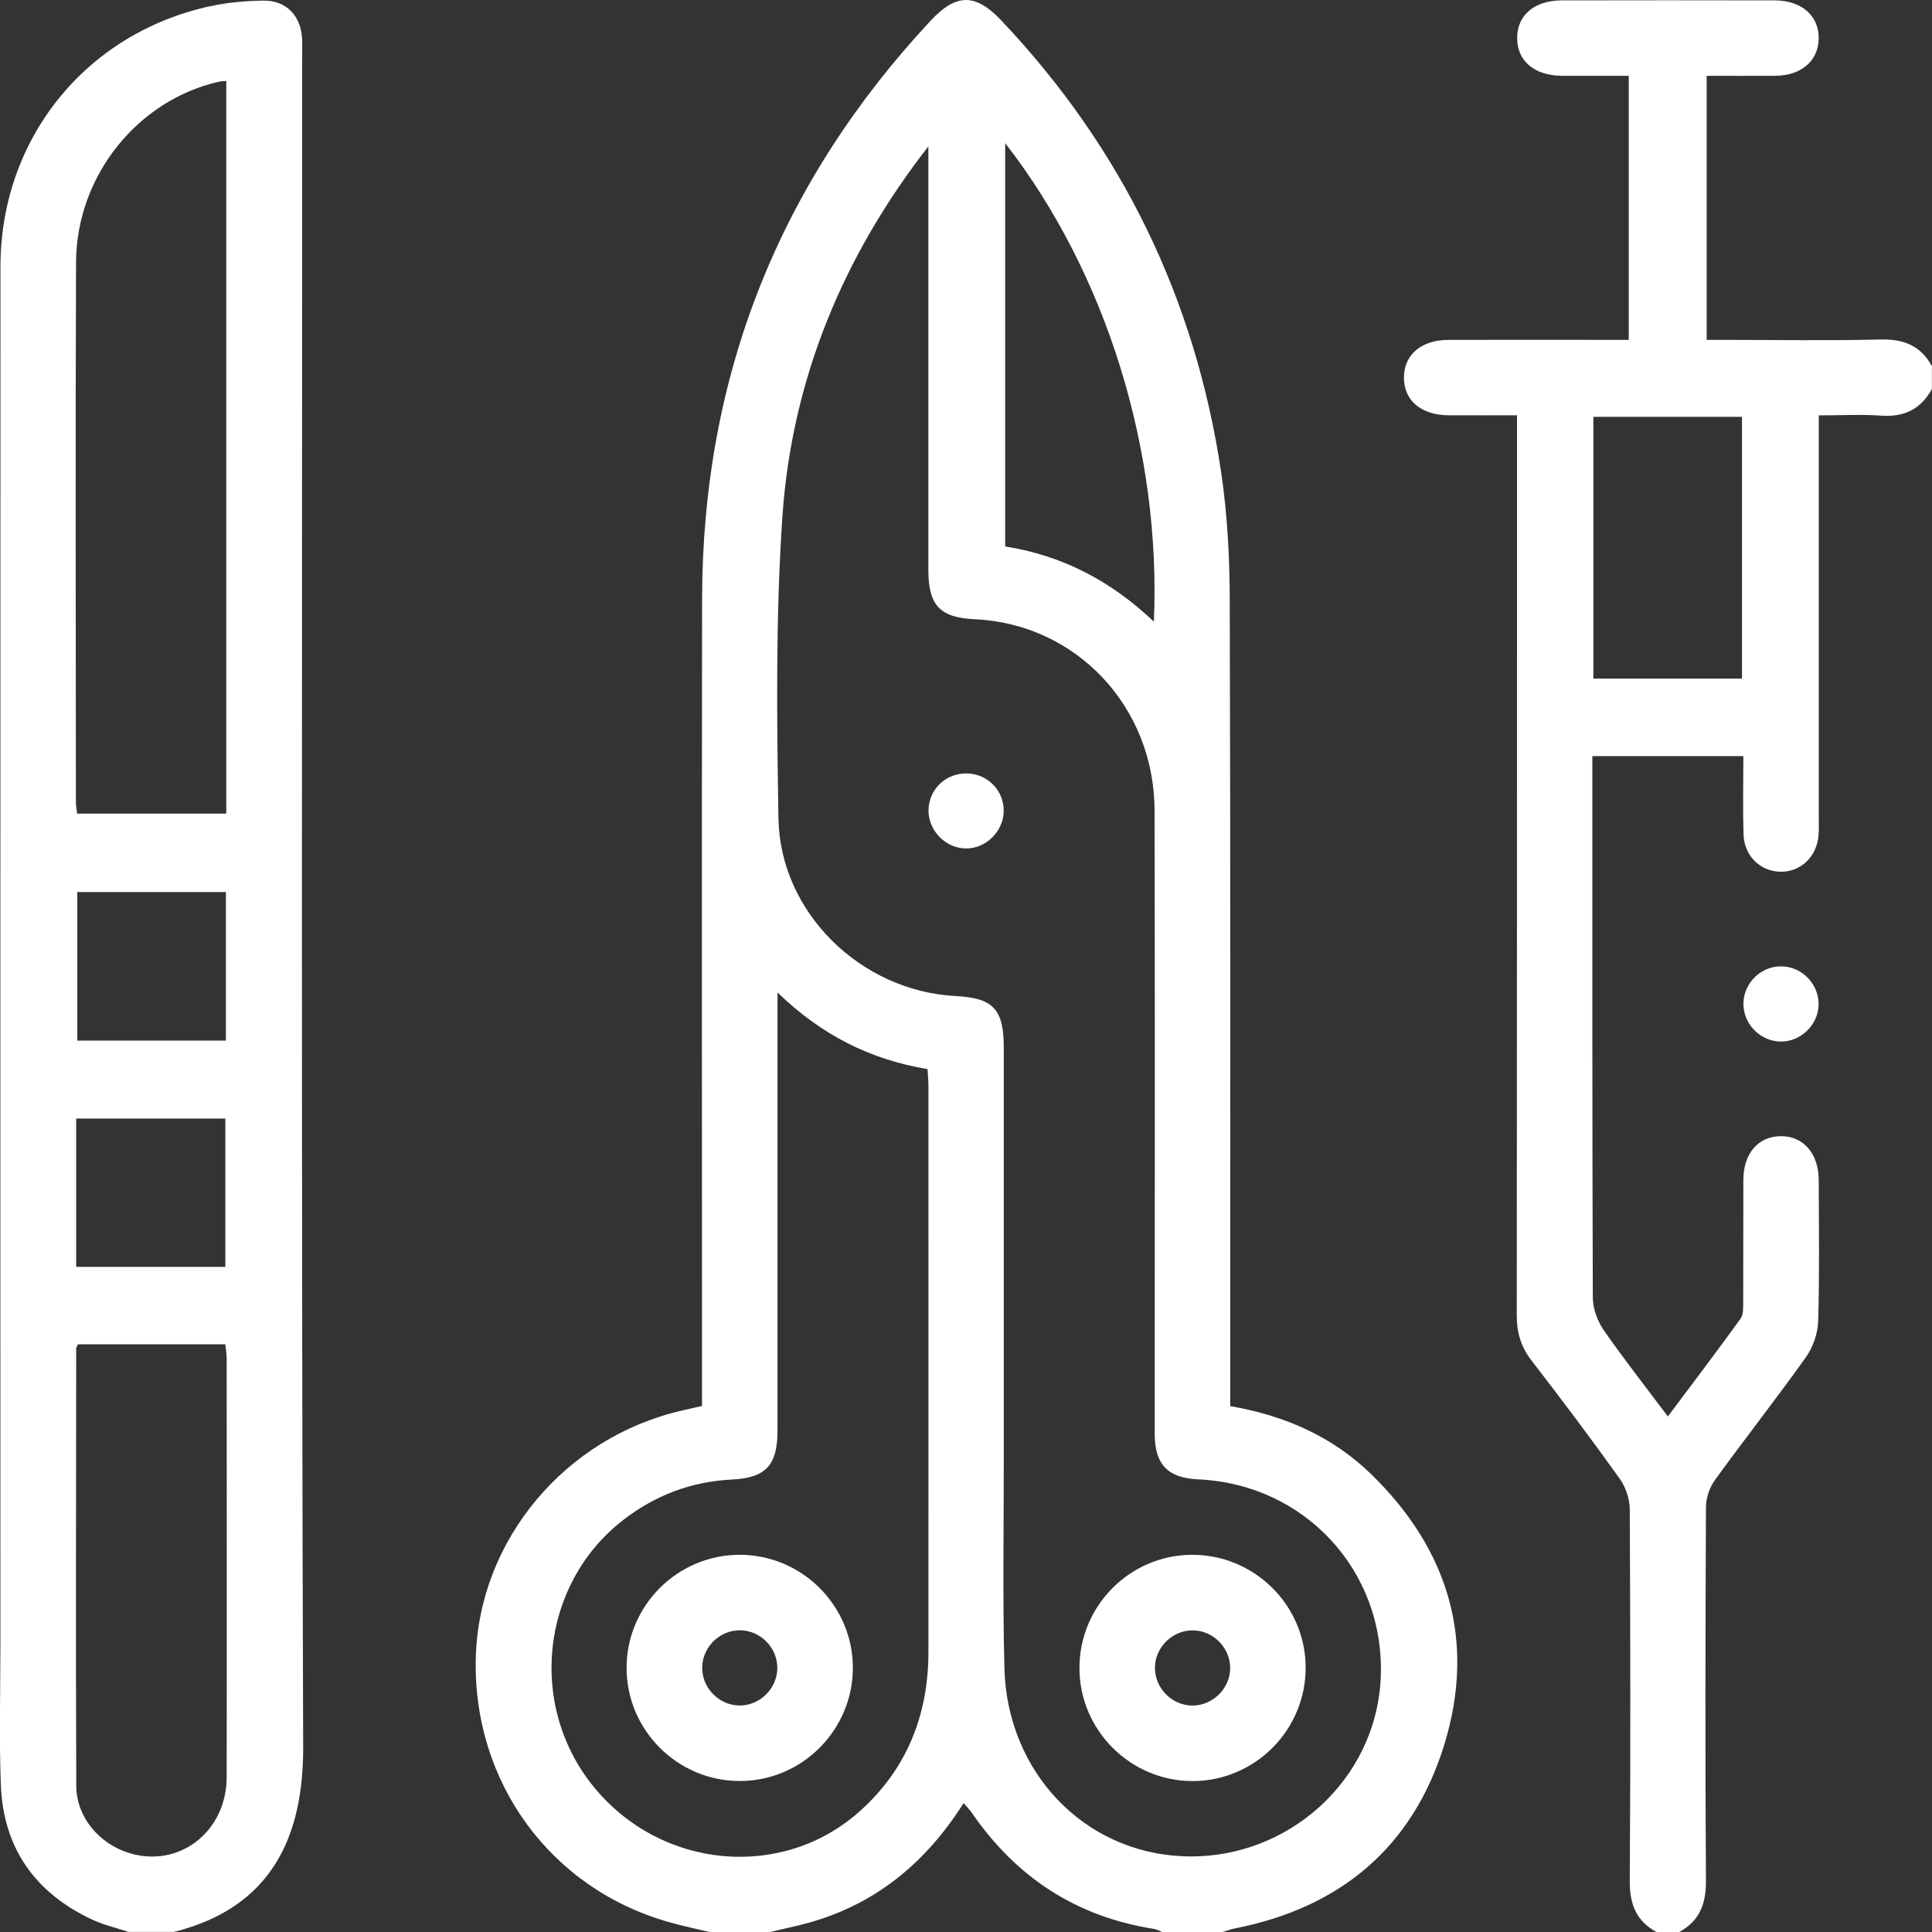
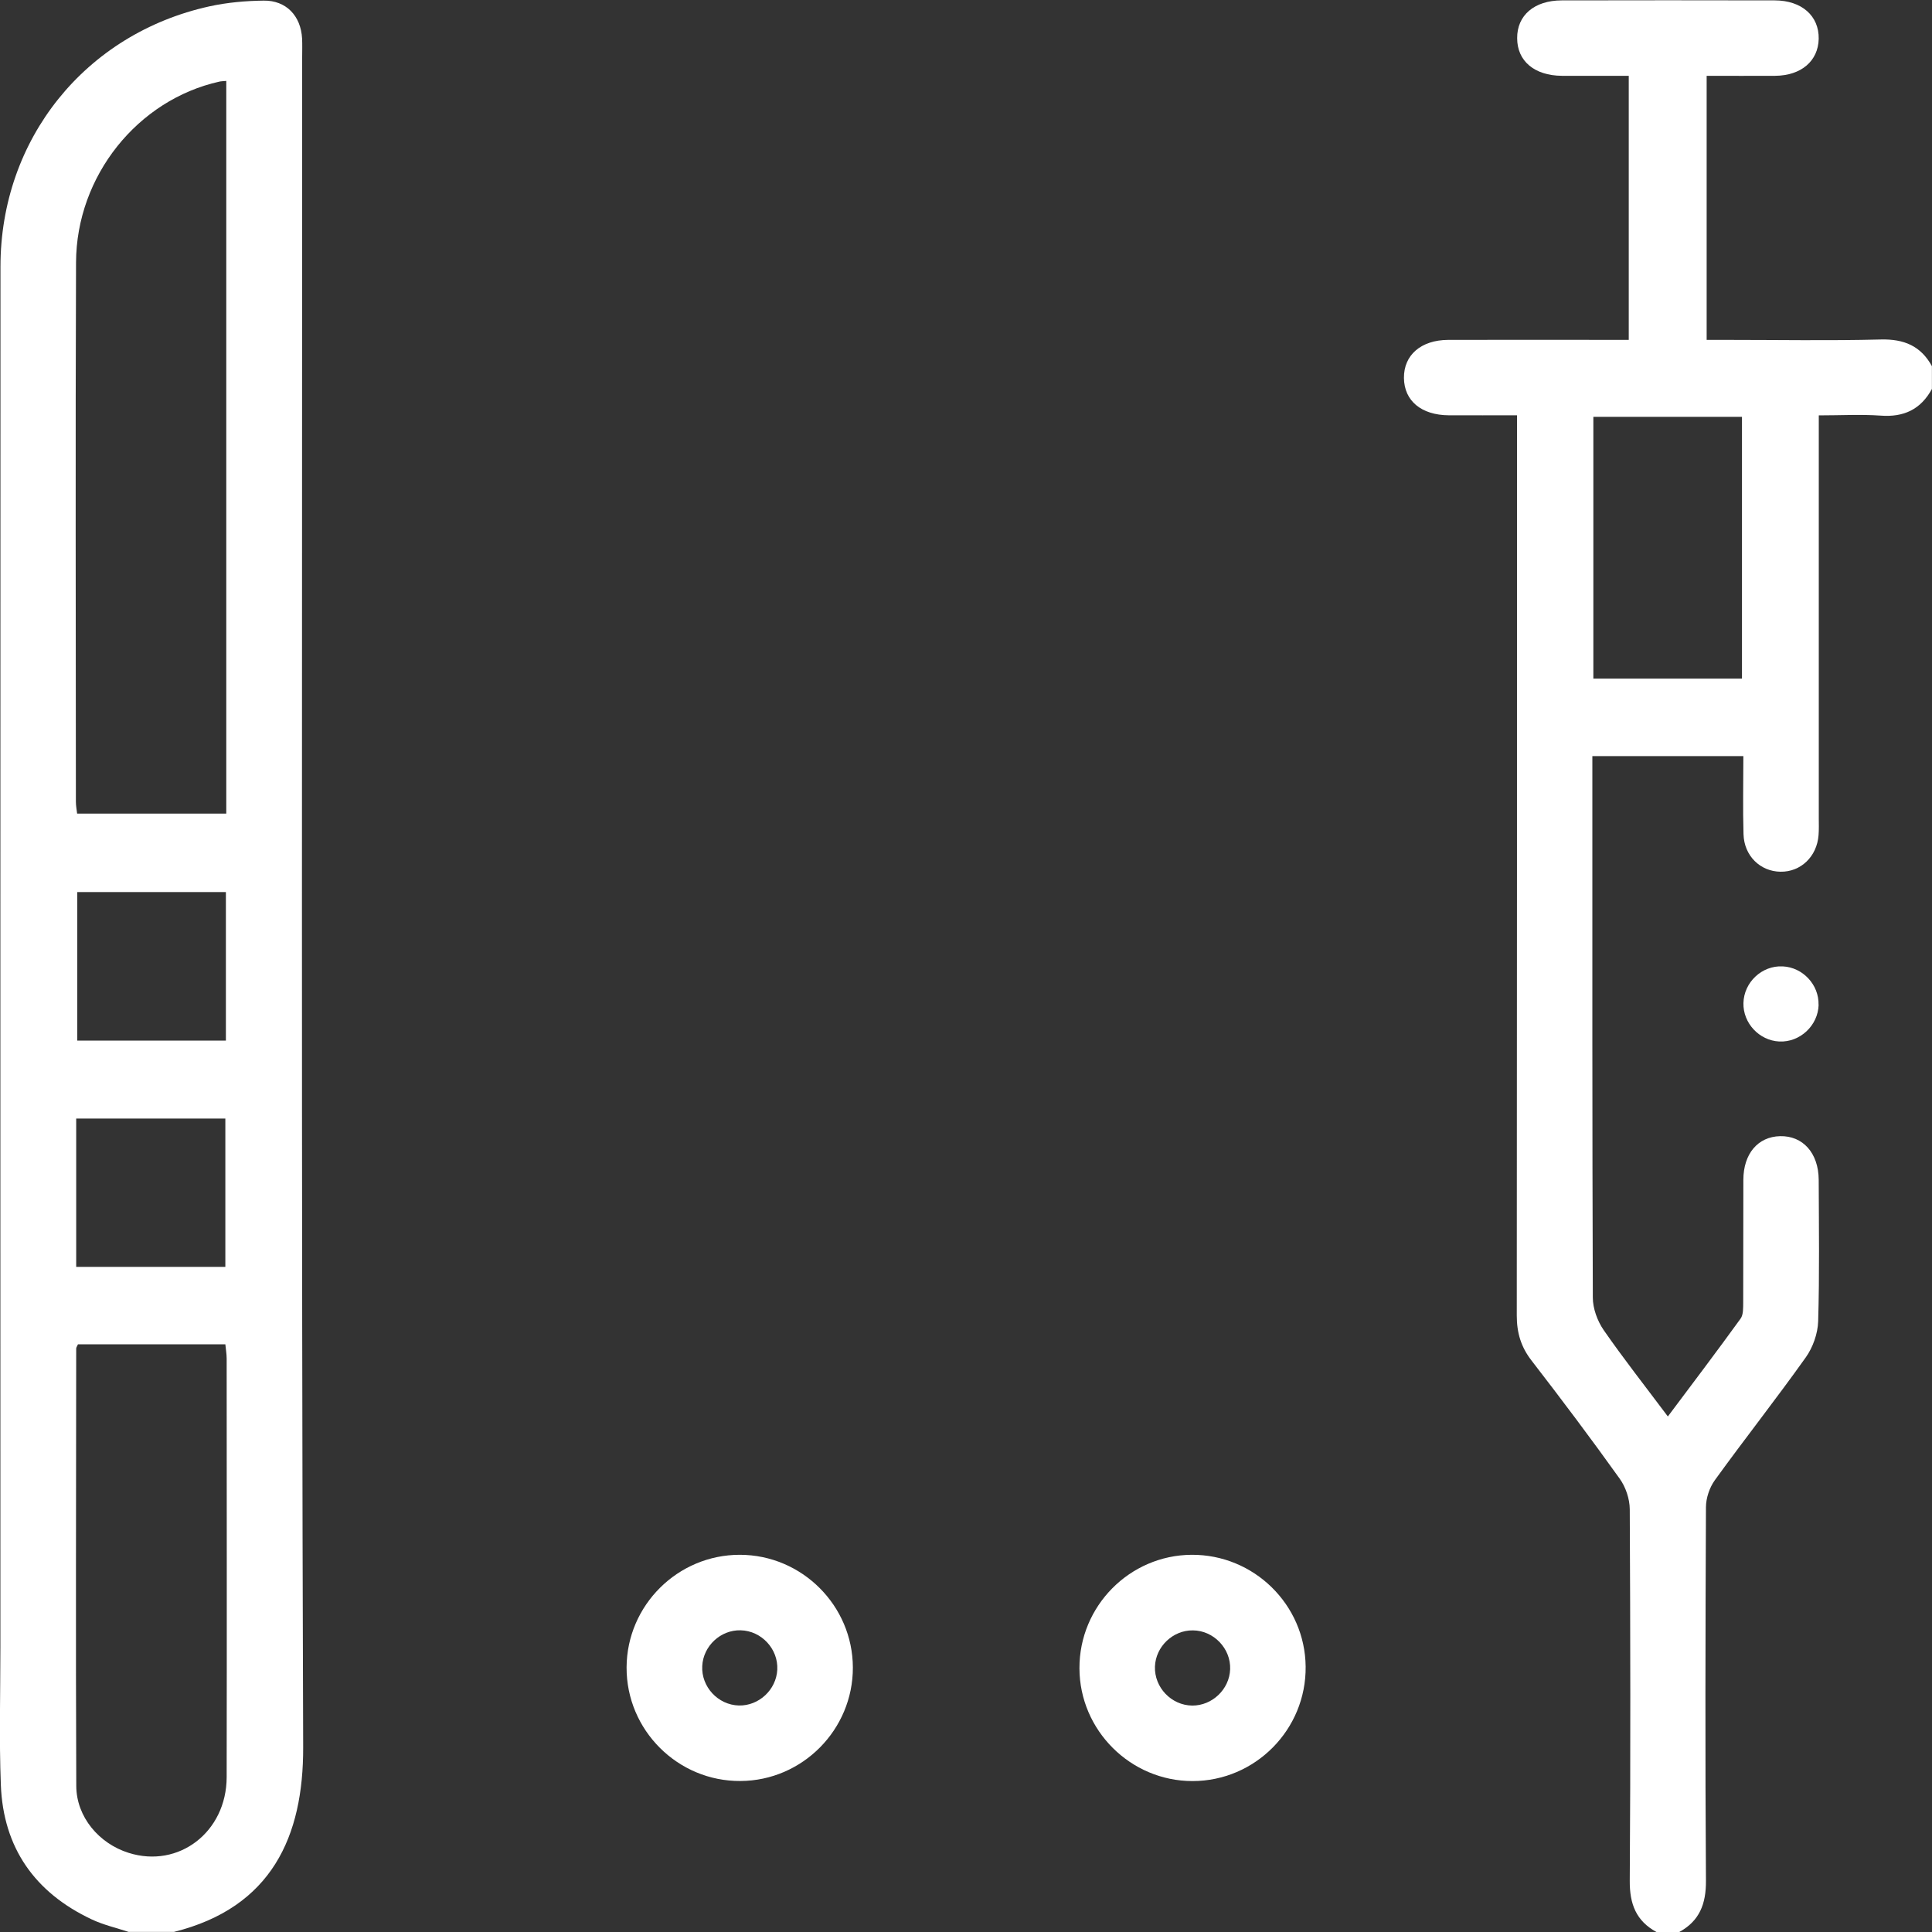
<svg xmlns="http://www.w3.org/2000/svg" width="25" height="25" viewBox="0 0 25 25" fill="none">
  <rect x="0" y="0" width="25" height="25" fill="#333333" stroke="none" />
  <g clip-path="url(#clip0_153_9952)">
-     <path d="M9.182 25C9.009 24.959 8.835 24.923 8.664 24.874C7.126 24.445 6.112 23.058 6.157 21.446C6.198 19.927 7.316 18.593 8.835 18.25C8.906 18.234 8.978 18.217 9.084 18.193V17.919C9.084 14.527 9.08 11.135 9.085 7.743C9.091 4.866 10.079 2.374 12.041 0.269C12.376 -0.09 12.624 -0.088 12.96 0.268C14.521 1.919 15.468 3.871 15.802 6.113C15.884 6.666 15.912 7.231 15.913 7.791C15.923 11.158 15.919 14.526 15.919 17.893V18.195C16.621 18.316 17.241 18.587 17.743 19.076C18.746 20.052 19.1 21.233 18.69 22.573C18.283 23.899 17.346 24.685 15.982 24.953C15.927 24.964 15.874 24.984 15.821 25H15.04C15.002 24.986 14.966 24.965 14.927 24.959C13.925 24.801 13.148 24.291 12.576 23.458C12.547 23.416 12.511 23.381 12.469 23.332C11.984 24.098 11.342 24.631 10.48 24.876C10.309 24.924 10.135 24.959 9.963 25H9.181L9.182 25ZM12.014 1.893C10.907 3.313 10.246 4.912 10.124 6.687C10.036 7.982 10.052 9.288 10.073 10.588C10.093 11.809 11.139 12.825 12.366 12.889C12.853 12.914 12.989 13.059 12.989 13.556C12.989 15.321 12.989 17.086 12.989 18.851C12.989 19.762 12.974 20.674 12.997 21.584C13.031 22.933 14.03 23.97 15.312 24.02C16.662 24.074 17.813 23.03 17.867 21.704C17.923 20.33 16.887 19.206 15.507 19.143C15.114 19.126 14.946 18.953 14.942 18.566C14.941 18.493 14.942 18.419 14.942 18.346C14.942 15.727 14.946 13.108 14.94 10.488C14.937 9.142 13.925 8.074 12.616 8.013C12.162 7.992 12.013 7.835 12.013 7.375C12.013 5.634 12.013 3.893 12.013 2.152C12.013 2.065 12.013 1.979 12.013 1.893L12.014 1.893ZM10.061 12.842V13.171C10.061 14.952 10.061 16.734 10.061 18.516C10.061 18.961 9.906 19.124 9.473 19.145C8.947 19.171 8.476 19.348 8.059 19.673C6.993 20.503 6.824 22.081 7.692 23.133C8.565 24.191 10.126 24.333 11.127 23.436C11.738 22.888 12.014 22.186 12.014 21.373C12.015 18.932 12.014 16.491 12.014 14.051C12.014 13.979 12.006 13.908 12.002 13.834C11.264 13.711 10.634 13.397 10.061 12.843V12.842ZM13.007 1.852V7.071C13.752 7.189 14.378 7.519 14.931 8.044C15.027 5.826 14.312 3.53 13.007 1.852Z" fill="white" />
    <path d="M1.665 24.999C1.504 24.946 1.337 24.908 1.185 24.836C0.451 24.49 0.042 23.91 0.011 23.097C-0.012 22.504 0.005 21.909 0.005 21.315C0.005 15.36 0.004 9.406 0.006 3.451C0.006 1.8 1.103 0.436 2.711 0.082C2.939 0.032 3.178 0.011 3.412 0.008C3.703 0.004 3.893 0.205 3.909 0.498C3.913 0.579 3.91 0.661 3.91 0.742C3.91 8.031 3.898 15.32 3.923 22.608C3.927 23.763 3.516 24.684 2.25 24.999H1.665V24.999ZM2.928 1.047C2.886 1.051 2.861 1.051 2.839 1.056C1.782 1.291 0.988 2.276 0.984 3.396C0.975 5.722 0.981 8.048 0.982 10.374C0.982 10.428 0.993 10.482 0.998 10.528H2.928V1.047ZM1.009 17.395C0.998 17.421 0.986 17.435 0.986 17.449C0.985 19.336 0.979 21.224 0.987 23.111C0.989 23.512 1.282 23.856 1.665 23.976C2.312 24.18 2.931 23.707 2.933 22.997C2.936 21.191 2.934 19.386 2.933 17.579C2.933 17.517 2.921 17.456 2.916 17.395H1.009ZM2.923 11.543H1V13.465H2.923V11.543ZM0.985 16.393H2.916V14.474H0.986V16.393H0.985Z" fill="white" />
    <path d="M24.999 5.033C24.855 5.297 24.636 5.401 24.335 5.378C24.078 5.36 23.819 5.375 23.535 5.375V5.657C23.535 7.3 23.535 8.944 23.535 10.587C23.535 10.66 23.538 10.734 23.532 10.807C23.511 11.084 23.302 11.284 23.04 11.28C22.778 11.277 22.569 11.075 22.561 10.795C22.551 10.463 22.559 10.131 22.559 9.784H20.605V10.055C20.605 12.3 20.603 14.545 20.611 16.791C20.611 16.931 20.67 17.092 20.75 17.209C21.008 17.581 21.289 17.938 21.582 18.329C21.908 17.894 22.22 17.482 22.523 17.063C22.56 17.012 22.556 16.924 22.557 16.853C22.559 16.324 22.557 15.795 22.559 15.267C22.56 14.928 22.748 14.709 23.034 14.702C23.329 14.695 23.532 14.92 23.534 15.267C23.536 15.878 23.545 16.488 23.527 17.098C23.522 17.256 23.459 17.435 23.367 17.564C22.985 18.101 22.577 18.618 22.191 19.152C22.121 19.248 22.075 19.386 22.075 19.504C22.068 21.115 22.064 22.726 22.075 24.337C22.077 24.637 21.992 24.857 21.728 25.001H21.436C21.171 24.857 21.087 24.638 21.089 24.337C21.1 22.734 21.097 21.131 21.089 19.529C21.088 19.395 21.036 19.241 20.958 19.133C20.589 18.617 20.208 18.11 19.82 17.608C19.682 17.431 19.627 17.247 19.627 17.024C19.63 13.241 19.63 9.457 19.63 5.674V5.374C19.328 5.374 19.038 5.375 18.749 5.374C18.391 5.372 18.17 5.186 18.167 4.891C18.164 4.595 18.387 4.4 18.74 4.398C19.512 4.396 20.285 4.398 21.076 4.398V0.981C20.79 0.981 20.5 0.982 20.21 0.981C19.855 0.978 19.632 0.79 19.632 0.494C19.63 0.198 19.854 0.006 20.208 0.005C21.127 0.003 22.046 0.003 22.965 0.005C23.315 0.006 23.539 0.206 23.534 0.502C23.528 0.789 23.308 0.978 22.971 0.981C22.68 0.983 22.389 0.981 22.084 0.981V4.398C22.165 4.398 22.25 4.398 22.335 4.398C23.002 4.398 23.669 4.41 24.336 4.393C24.637 4.385 24.856 4.476 25 4.74V5.033H24.999ZM22.541 8.781V5.394H20.618V8.781H22.541Z" fill="white" />
-     <path d="M23.533 13.001C23.526 13.271 23.291 13.49 23.023 13.477C22.764 13.464 22.554 13.239 22.56 12.98C22.566 12.71 22.8 12.491 23.068 12.505C23.328 12.517 23.538 12.742 23.532 13.001H23.533Z" fill="white" />
+     <path d="M23.533 13.001C23.526 13.271 23.291 13.49 23.023 13.477C22.764 13.464 22.554 13.239 22.56 12.98C22.566 12.71 22.8 12.491 23.068 12.505C23.328 12.517 23.538 12.742 23.532 13.001H23.533" fill="white" />
    <path d="M15.419 20.119C16.224 20.114 16.887 20.763 16.895 21.565C16.904 22.379 16.243 23.047 15.431 23.047C14.629 23.047 13.97 22.39 13.968 21.588C13.965 20.784 14.617 20.124 15.419 20.119ZM15.427 22.07C15.685 22.072 15.909 21.86 15.918 21.6C15.928 21.332 15.705 21.099 15.436 21.097C15.177 21.094 14.954 21.307 14.945 21.566C14.936 21.835 15.157 22.067 15.427 22.07Z" fill="white" />
-     <path d="M12.51 10.008C12.775 10.012 12.986 10.223 12.988 10.486C12.99 10.755 12.758 10.985 12.493 10.979C12.236 10.974 12.017 10.751 12.015 10.494C12.013 10.22 12.233 10.004 12.51 10.008Z" fill="white" />
    <path d="M11.036 21.578C11.038 22.381 10.384 23.042 9.582 23.046C8.77 23.052 8.104 22.387 8.108 21.575C8.112 20.772 8.77 20.118 9.574 20.119C10.377 20.12 11.034 20.776 11.036 21.578V21.578ZM9.561 22.069C9.82 22.075 10.045 21.865 10.058 21.606C10.072 21.338 9.853 21.102 9.584 21.096C9.325 21.089 9.1 21.299 9.087 21.558C9.073 21.827 9.291 22.062 9.561 22.069Z" fill="white" />
  </g>
  <defs>
    <clipPath id="clip0_153_9952">
      <rect width="25" height="25" fill="white" transform="translate(-0.001)" />
    </clipPath>
  </defs>
</svg>